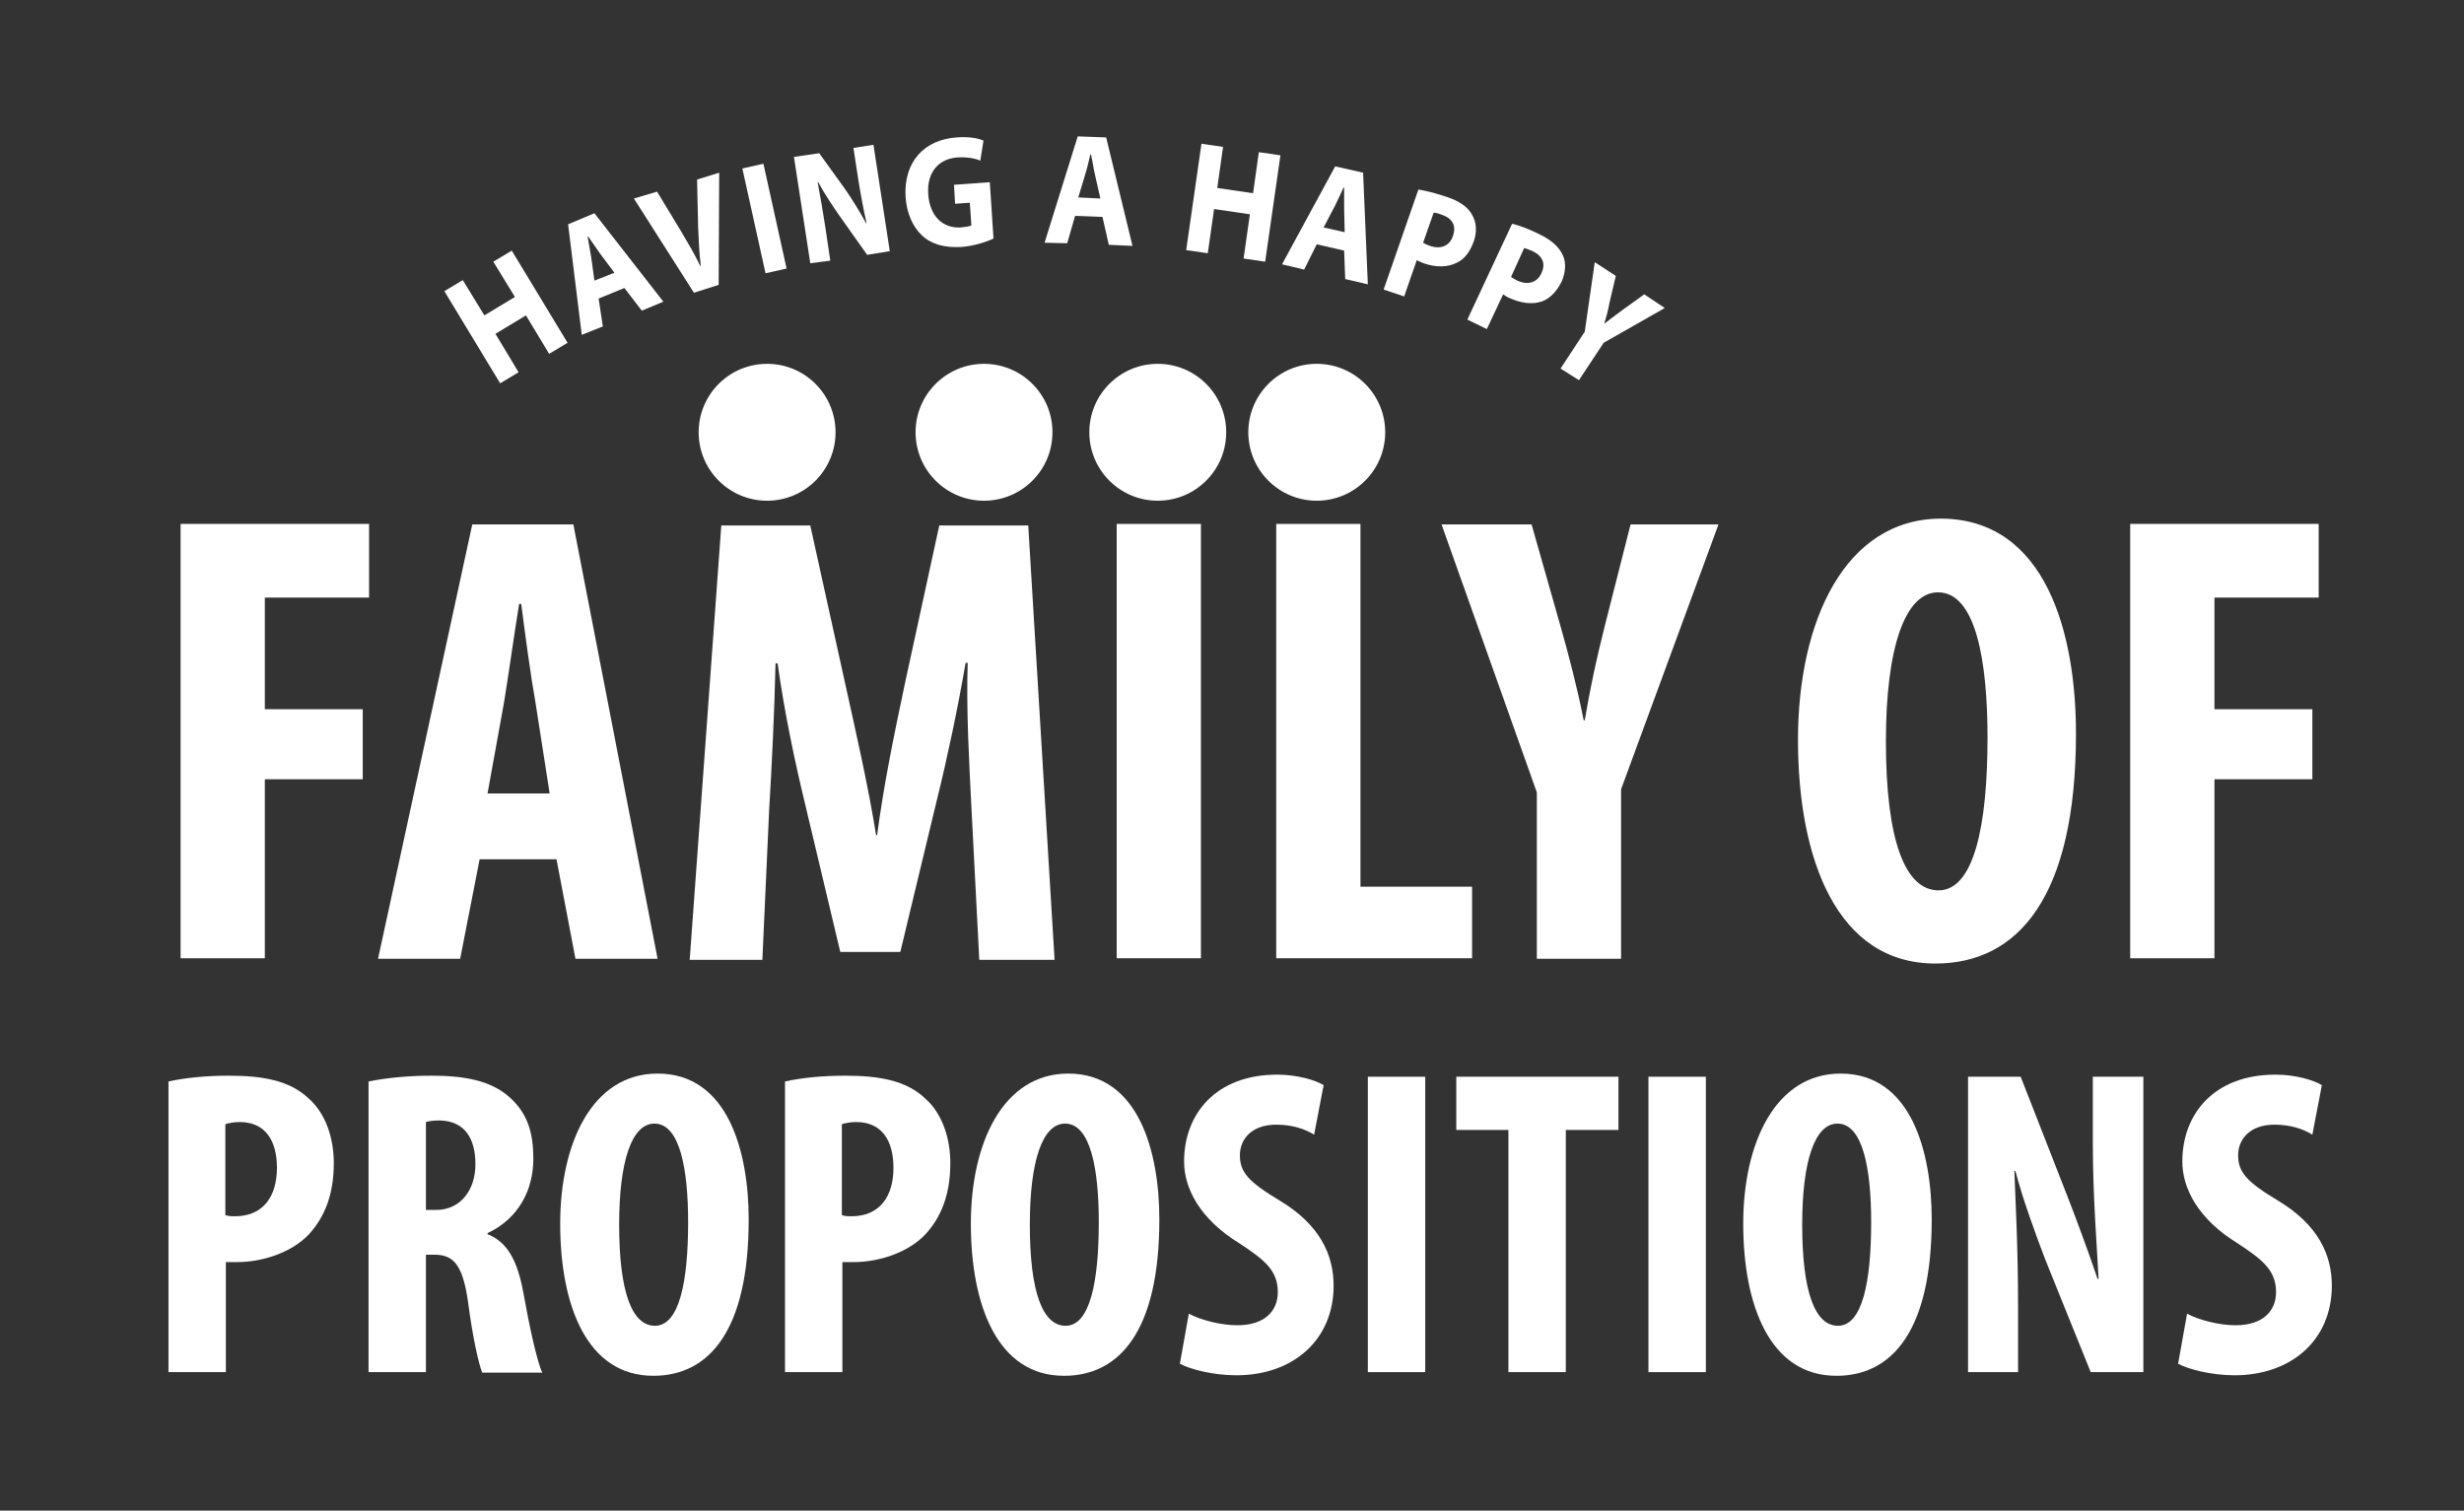
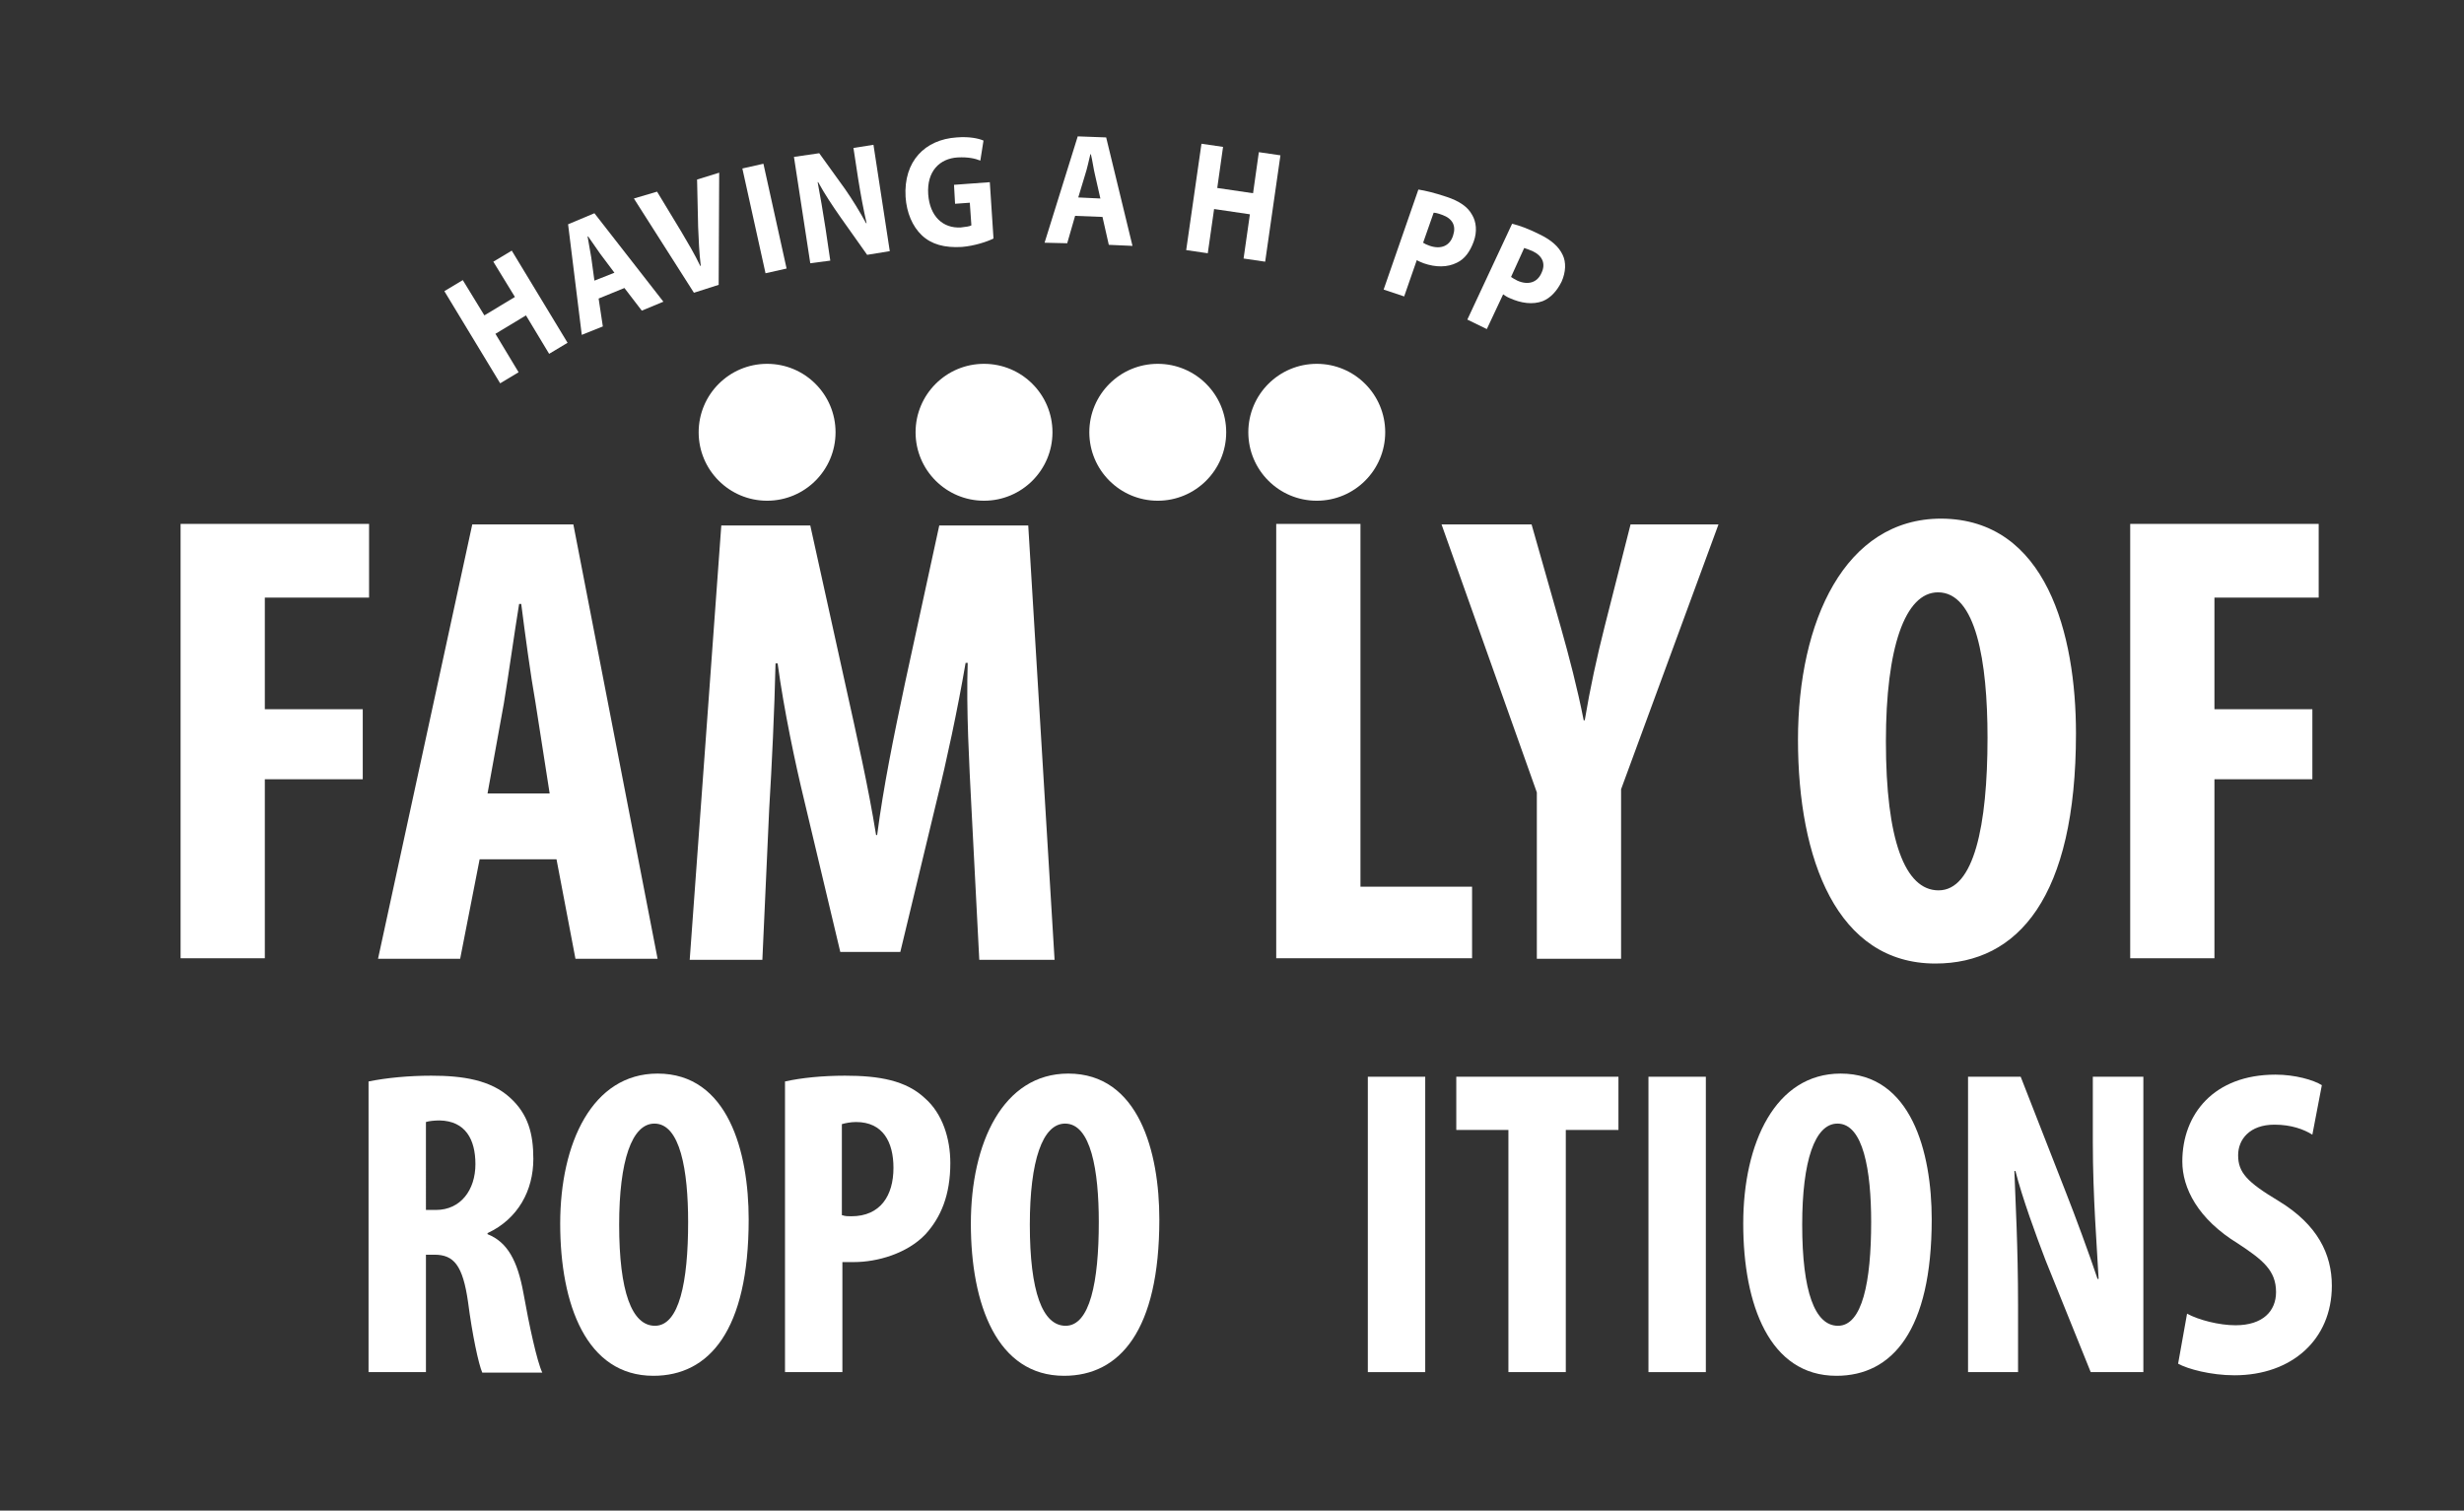
<svg xmlns="http://www.w3.org/2000/svg" version="1.1" id="Layer_1" x="0px" y="0px" viewBox="106 56.5 468 286.9" style="enable-background:new 106 56.5 468 286.9;" xml:space="preserve">
  <rect x="106" y="56.5" width="468" height="286.9" fill="#333333" stroke="none" />
  <style type="text/css">
	.st0{fill:#FFFFFF;}
</style>
  <g>
    <path class="st0" d="M140.2,156h35.9v14h-19.8v21.2h18.6v13.3h-18.6v34h-16V156H140.2z" />
    <path class="st0" d="M197.1,219.7l-3.7,18.9h-15.6l17.9-82.5h19.2l16,82.5h-15.6l-3.6-18.9H197.1z M210.4,207.2l-2.7-17.3   c-0.9-5-2-13.2-2.7-18.7h-0.4c-0.9,5.5-2.1,14.1-2.9,18.9l-3.1,17.1H210.4z" />
    <path class="st0" d="M290.5,209.7c-0.4-7.8-1-18.5-0.7-27.3h-0.4c-1.5,8.8-3.7,19-5.3,25.4l-7.1,29.5h-11.4l-6.9-29   c-1.6-6.6-3.8-16.9-5-25.8h-0.4c-0.2,8.9-0.7,19.4-1.2,27.6l-1.3,28.7H237l6-82.5h16.9l6.6,29.9c2.3,10.4,4.4,19.6,5.9,28.9h0.2   c1.2-9.2,3.1-18.5,5.3-28.9l6.5-29.9h16.9l5,82.5H292L290.5,209.7z" />
-     <path class="st0" d="M334.1,156v82.5h-16V156H334.1z" />
    <path class="st0" d="M348.4,156h16v68.9h21.2v13.6h-37.2V156z" />
    <path class="st0" d="M397.9,238.6V207l-18.1-50.9h17.1l5.6,19.7c1.5,5.3,3.1,11.4,4.3,17.5h0.2c1-6,2.3-12,3.8-17.9l4.9-19.3h16.7   l-18.5,50.3v32.2H397.9z" />
    <path class="st0" d="M500.3,195.8c0,31.1-11,43.7-26.7,43.7c-18.7,0-26.1-19.8-26.1-42.5c0-22.5,8.9-42,27.2-42   C494.7,155.1,500.3,177,500.3,195.8z M464.2,197.3c0,18.7,3.6,28.3,10,28.3c6.7,0,9.3-12.2,9.3-29c0-14.5-2.2-27.6-9.4-27.6   C467.8,169,464.2,179.6,464.2,197.3z" />
    <path class="st0" d="M510.5,156h35.9v14h-19.8v21.2h18.6v13.3h-18.6v34h-16V156H510.5z" />
-     <path class="st0" d="M138,261.9c3.1-0.7,7.2-1.1,11.4-1.1c6.5,0,11.6,0.9,15.2,4.3c3.3,2.9,4.8,7.6,4.8,12.3   c0,6.1-1.8,10.3-4.7,13.5c-3.5,3.7-9.2,5.3-13.6,5.3c-0.7,0-1.5,0-2.2,0v20.9H138V261.9z M148.9,287.3c0.5,0.2,1.1,0.2,1.7,0.2   c5.5,0,8-3.9,8-9.2c0-4.9-2-8.7-7.1-8.7c-1,0-2,0.2-2.7,0.4v17.3H148.9z" />
    <path class="st0" d="M176,261.9c3.4-0.7,7.7-1.1,11.9-1.1c6,0,11.3,0.8,15,4.2c3.4,3.1,4.4,6.8,4.4,11.6c0,6-2.9,11.4-8.7,14.1v0.2   c3.8,1.5,5.7,5.1,6.8,11.1c1.1,6.2,2.6,13.1,3.6,15.2h-11.4c-0.7-1.6-1.9-7.2-2.7-13.4c-1-7-2.7-9-6.4-9h-1.6v22.3H176V261.9z    M186.9,286.3h1.9c4.7,0,7.5-3.8,7.5-8.7c0-4.7-1.9-8.2-6.8-8.3c-0.9,0-2,0.1-2.6,0.3V286.3z" />
    <path class="st0" d="M248.2,288.1c0,21.1-7.5,29.7-18.1,29.7c-12.7,0-17.7-13.5-17.7-28.9c0-15.3,6.1-28.5,18.5-28.5   C244.3,260.4,248.2,275.3,248.2,288.1z M223.6,289.1c0,12.7,2.4,19.2,6.8,19.2c4.6,0,6.3-8.3,6.3-19.7c0-9.8-1.5-18.7-6.4-18.7   C226,269.9,223.6,277,223.6,289.1z" />
    <path class="st0" d="M255.1,261.9c3.1-0.7,7.2-1.1,11.4-1.1c6.5,0,11.6,0.9,15.2,4.3c3.3,2.9,4.8,7.6,4.8,12.3   c0,6.1-1.8,10.3-4.7,13.5c-3.5,3.7-9.2,5.3-13.6,5.3c-0.7,0-1.5,0-2.2,0v20.9h-10.9L255.1,261.9L255.1,261.9z M266,287.3   c0.5,0.2,1.1,0.2,1.7,0.2c5.5,0,8-3.9,8-9.2c0-4.9-2-8.7-7.1-8.7c-1,0-2,0.2-2.7,0.4v17.3H266z" />
    <path class="st0" d="M326.2,288.1c0,21.1-7.5,29.7-18.1,29.7c-12.7,0-17.7-13.5-17.7-28.9c0-15.3,6.1-28.5,18.5-28.5   C322.3,260.4,326.2,275.3,326.2,288.1z M301.6,289.1c0,12.7,2.4,19.2,6.8,19.2c4.6,0,6.3-8.3,6.3-19.7c0-9.8-1.5-18.7-6.4-18.7   C304,269.9,301.6,277,301.6,289.1z" />
-     <path class="st0" d="M331.8,306c2.2,1.2,6.1,2.2,9.2,2.2c5.2,0,7.7-2.7,7.7-6.3c0-4.1-2.5-6.1-7.2-9.2   c-7.7-4.7-10.6-10.6-10.6-15.6c0-9,6-16.5,17.7-16.5c3.7,0,7.2,1,8.8,2l-1.8,9.4c-1.6-1-4-1.9-7.2-1.9c-4.7,0-6.9,2.8-6.9,5.8   c0,3.3,1.7,5.1,7.7,8.7c7.4,4.5,10.1,10.1,10.1,16.1c0,10.2-7.6,17-18.5,17c-4.5,0-8.9-1.2-10.7-2.2L331.8,306z" />
    <path class="st0" d="M376.7,261v56.1h-10.9V261H376.7z" />
    <path class="st0" d="M392.5,271.1h-9.9V261h30.8v10.1h-10v46h-10.9V271.1z" />
    <path class="st0" d="M430,261v56.1h-10.9V261H430z" />
    <path class="st0" d="M472.9,288.1c0,21.1-7.5,29.7-18.1,29.7c-12.7,0-17.7-13.5-17.7-28.9c0-15.3,6.1-28.5,18.5-28.5   C469,260.4,472.9,275.3,472.9,288.1z M448.3,289.1c0,12.7,2.4,19.2,6.8,19.2c4.6,0,6.3-8.3,6.3-19.7c0-9.8-1.5-18.7-6.4-18.7   C450.7,269.9,448.3,277,448.3,289.1z" />
    <path class="st0" d="M479.8,317.1V261h10l8.6,22c1.7,4.3,4.4,11.6,6,16.4h0.2c-0.3-5.9-1.1-15.6-1.1-26V261h9.6v56.1h-10l-8.6-21.3   c-1.8-4.7-4.4-11.8-5.7-16.9h-0.2c0.2,5.7,0.7,14.3,0.7,25.5v12.7H479.8z" />
    <path class="st0" d="M521.4,306c2.2,1.2,6.1,2.2,9.2,2.2c5.2,0,7.7-2.7,7.7-6.3c0-4.1-2.5-6.1-7.2-9.2   c-7.7-4.7-10.6-10.6-10.6-15.6c0-9,6-16.5,17.7-16.5c3.7,0,7.2,1,8.8,2l-1.8,9.4c-1.6-1-4-1.9-7.2-1.9c-4.7,0-6.9,2.8-6.9,5.8   c0,3.3,1.7,5.1,7.7,8.7c7.4,4.5,10.1,10.1,10.1,16.1c0,10.2-7.6,17-18.5,17c-4.5,0-8.9-1.2-10.7-2.2L521.4,306z" />
    <circle class="st0" cx="251.7" cy="138.6" r="13" />
    <circle class="st0" cx="292.9" cy="138.6" r="13" />
    <circle class="st0" cx="325.9" cy="138.6" r="13" />
    <circle class="st0" cx="356.1" cy="138.6" r="13" />
    <g>
      <path class="st0" d="M193.9,109.7l4.1,6.7l5.8-3.5l-4.1-6.7l3.5-2.1l10.6,17.5l-3.5,2.1l-4.4-7.3l-5.8,3.5l4.4,7.3l-3.5,2.1    l-10.6-17.5L193.9,109.7z" />
      <path class="st0" d="M219.7,113.2l0.8,5.3l-4,1.6l-2.6-21l5-2.1l13.1,16.8l-4.1,1.7l-3.3-4.3L219.7,113.2z M222.7,108.3l-2.7-3.6    c-0.7-1-1.6-2.3-2.3-3.3h-0.1c0.2,1.2,0.5,2.8,0.7,4l0.6,4.4L222.7,108.3z" />
      <path class="st0" d="M237.8,112.1l-11.4-17.9l4.4-1.3l4.6,7.6c1.3,2.2,2.5,4.2,3.6,6.5h0.1c-0.3-2.5-0.4-5-0.5-7.4l-0.2-9l4.2-1.3    l-0.1,21.3L237.8,112.1z" />
      <path class="st0" d="M251,87.6l4.4,19.9l-4,0.9L247,88.5L251,87.6z" />
      <path class="st0" d="M259.9,106.5l-3.1-20.2l4.8-0.7l4.9,6.8c1.4,2,2.8,4.3,4,6.5h0.1c-0.6-2.6-1.1-5.3-1.6-8.4l-0.9-5.9l3.8-0.6    l3.1,20.2l-4.3,0.7l-5.1-7.2c-1.4-2-3-4.4-4.2-6.6h-0.1c0.5,2.7,1,5.5,1.5,8.8l0.9,6.1L259.9,106.5z" />
      <path class="st0" d="M294.7,101.8c-1.2,0.6-3.6,1.4-6,1.6c-3.3,0.2-5.8-0.5-7.6-2.2c-1.8-1.7-2.9-4.3-3.1-7.3    c-0.4-6.8,3.7-10.9,9.7-11.3c2.4-0.2,4.2,0.2,5.1,0.6l-0.6,3.8c-1-0.4-2.3-0.7-4.3-0.6c-3.4,0.2-5.9,2.6-5.6,7    c0.3,4.2,2.8,6.5,6.2,6.3c0.9-0.1,1.7-0.2,2-0.4l-0.3-4.3l-2.8,0.2l-0.2-3.6l6.8-0.5L294.7,101.8z" />
      <path class="st0" d="M310.2,97.5l-1.5,5.2l-4.3-0.1l6.3-20.2l5.4,0.2l5,20.6l-4.5-0.2l-1.2-5.3L310.2,97.5z M315,94.2l-1-4.4    c-0.3-1.2-0.5-2.8-0.8-4h-0.1c-0.3,1.2-0.6,2.7-1,3.9l-1.3,4.3L315,94.2z" />
      <path class="st0" d="M338.3,84.4l-1.1,7.8l6.8,1l1.1-7.8l4.1,0.6l-2.9,20.2l-4.1-0.6l1.2-8.4l-6.8-1l-1.2,8.4l-4.1-0.6l2.9-20.2    L338.3,84.4z" />
-       <path class="st0" d="M356.1,102.9l-2.4,4.8l-4.2-1l10.1-18.6l5.3,1.2l0.9,21.2l-4.3-1l-0.2-5.4L356.1,102.9z M361.4,100.6    l-0.1-4.5c0-1.2,0-2.8,0-4h-0.1c-0.5,1.1-1.2,2.6-1.7,3.6l-2.1,4L361.4,100.6z" />
      <path class="st0" d="M375.4,92.5c1.3,0.2,3,0.6,5.4,1.4c2.4,0.8,4,1.9,4.8,3.4c0.8,1.3,1,3.2,0.3,5.1c-0.7,1.9-1.7,3.3-3.2,4    c-1.8,0.9-4,0.9-6.3,0.1c-0.5-0.2-1-0.4-1.3-0.6l-2.4,6.9l-3.9-1.3L375.4,92.5z M376.3,102.6c0.3,0.2,0.7,0.4,1.3,0.6    c2.1,0.7,3.8,0,4.4-2c0.6-1.8-0.1-3.2-2.1-3.9c-0.8-0.3-1.3-0.4-1.6-0.4L376.3,102.6z" />
      <path class="st0" d="M393.2,99c1.3,0.3,3,0.9,5.2,2c2.3,1.1,3.7,2.4,4.4,3.9c0.7,1.4,0.6,3.3-0.2,5.1c-0.9,1.8-2.1,3.1-3.6,3.7    c-1.9,0.7-4.1,0.4-6.3-0.6c-0.5-0.2-0.9-0.5-1.2-0.7l-3.1,6.6l-3.7-1.8L393.2,99z M393,109.1c0.3,0.2,0.6,0.4,1.2,0.7    c2,0.9,3.8,0.4,4.6-1.5c0.8-1.7,0.2-3.2-1.7-4.1c-0.7-0.3-1.3-0.5-1.6-0.6L393,109.1z" />
-       <path class="st0" d="M402.4,126.5l4.6-7l1.9-13.2l4,2.6l-1.2,5.1c-0.3,1.6-0.6,2.7-1,4l0,0c1-0.8,2.1-1.6,3.3-2.5l4.3-3.1l3.9,2.6    l-11.6,6.6l-4.7,7.1L402.4,126.5z" />
    </g>
  </g>
</svg>